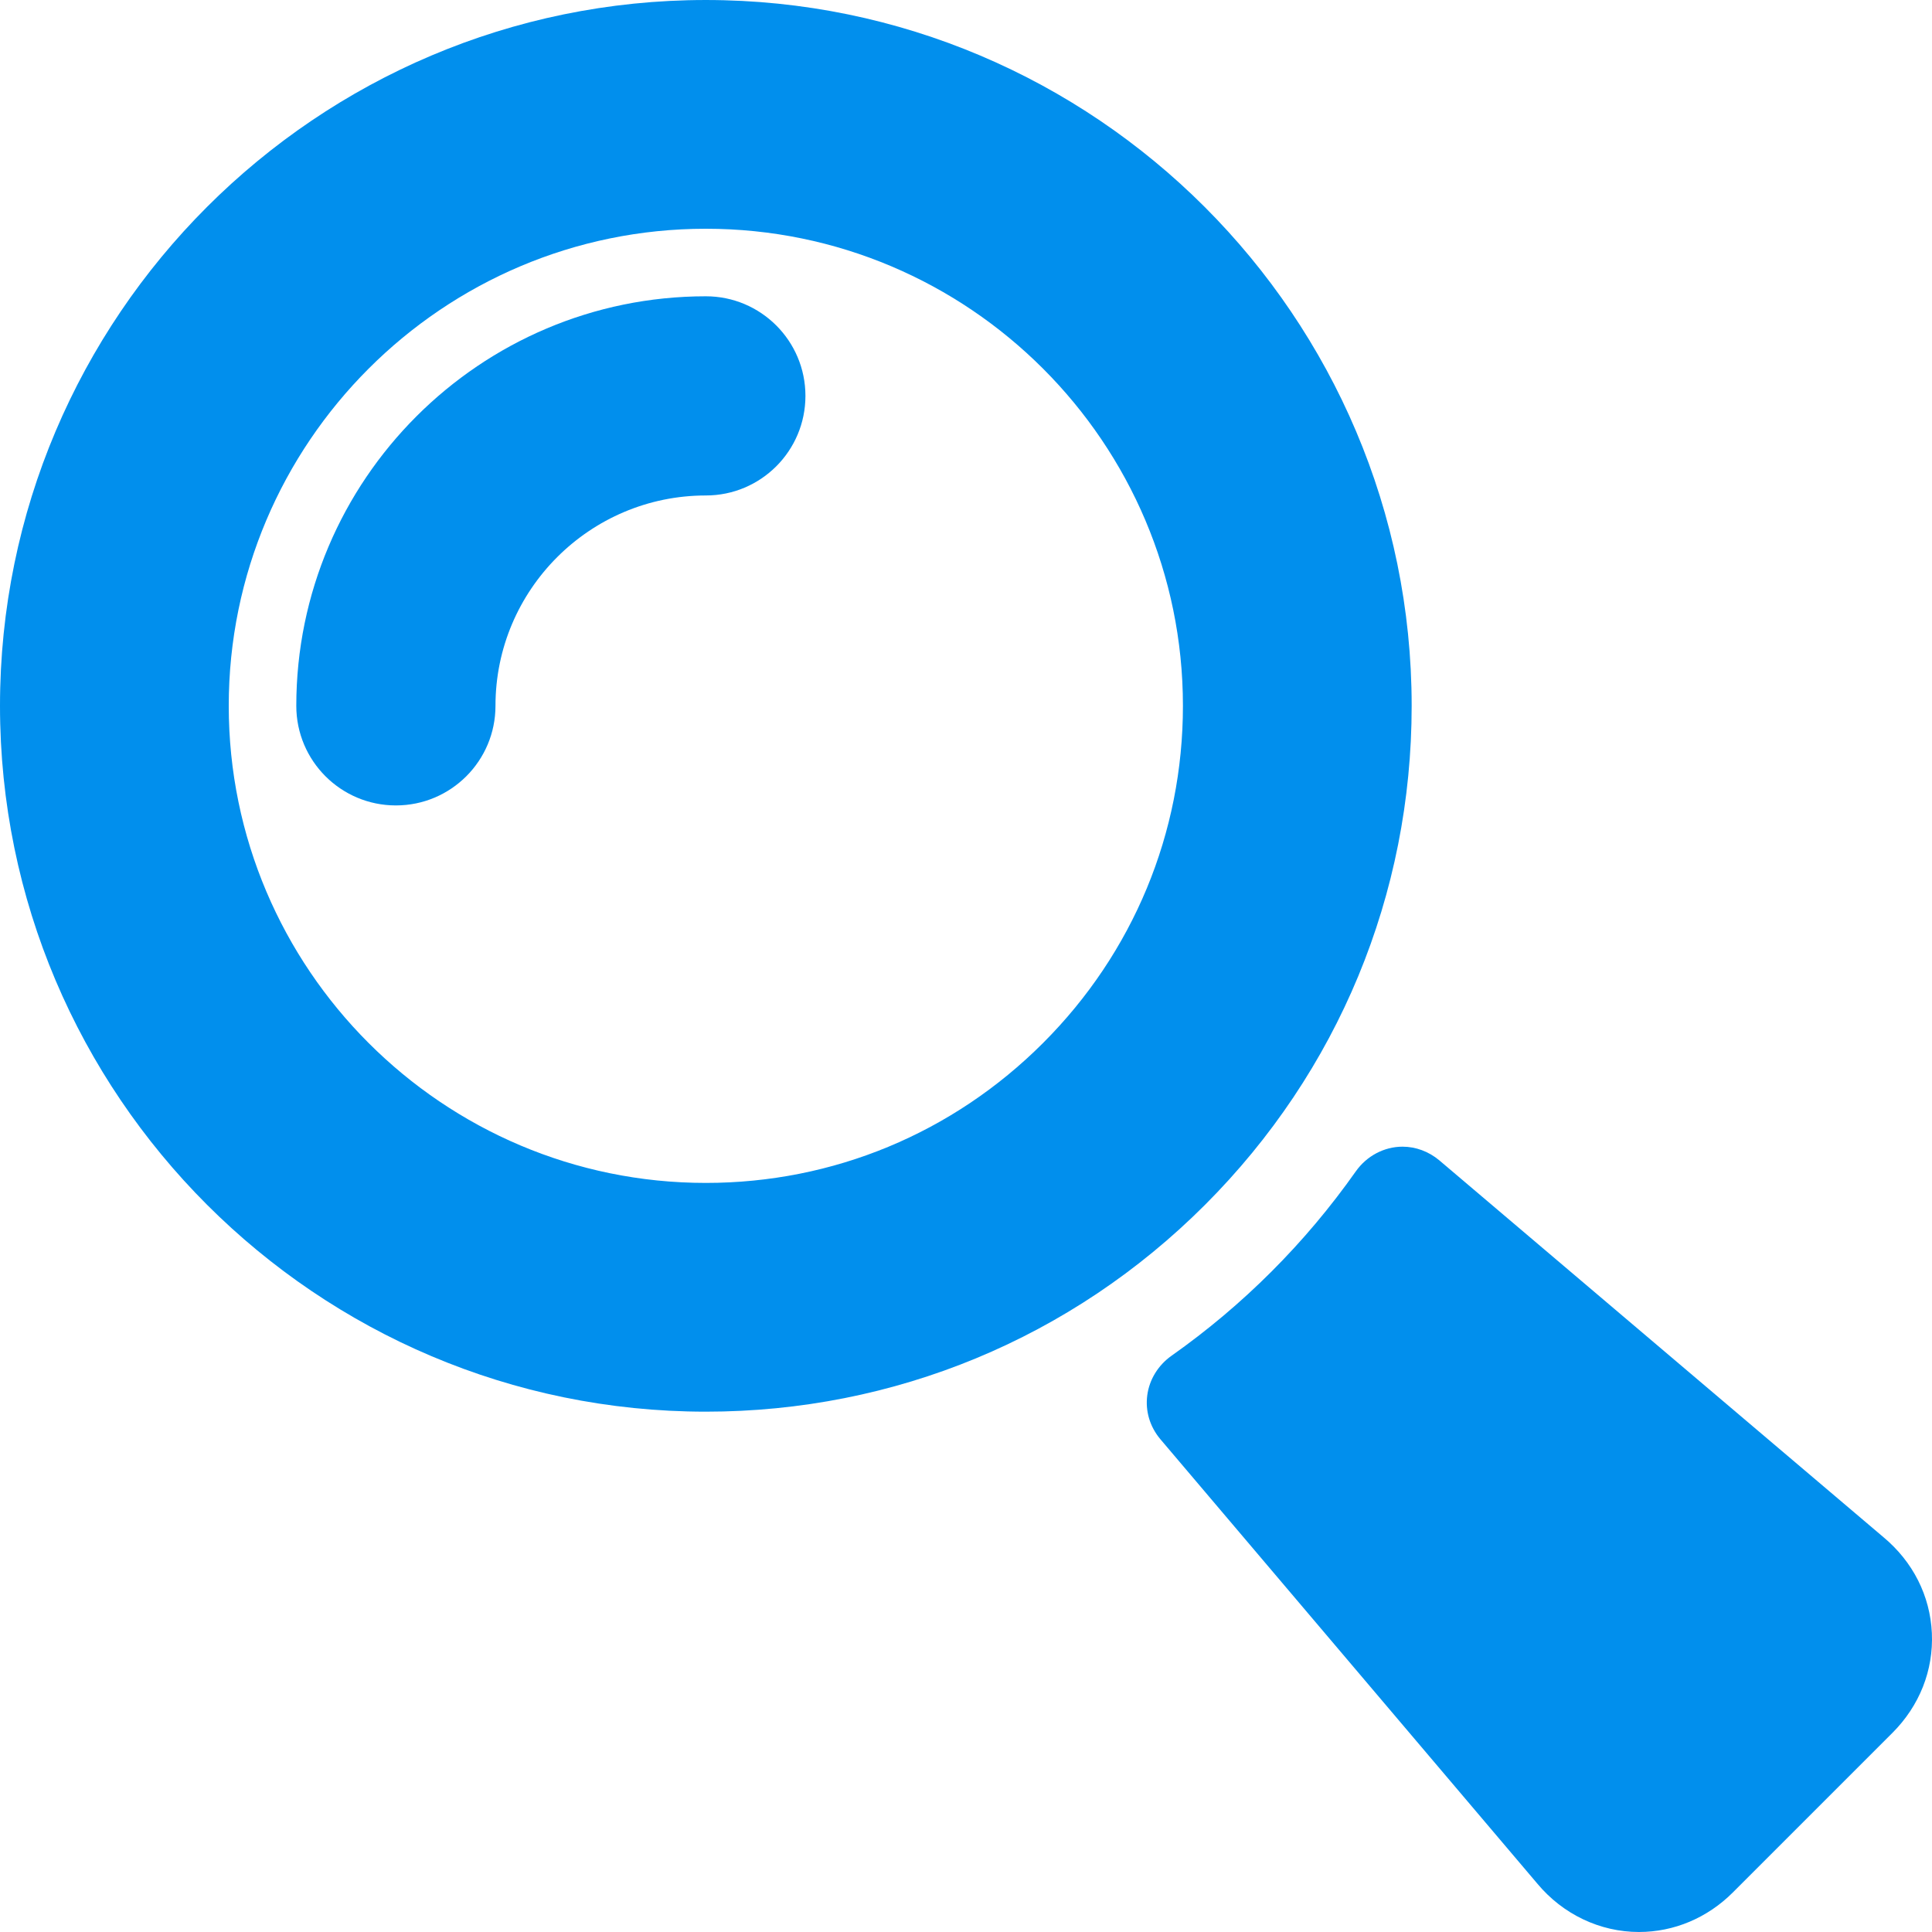
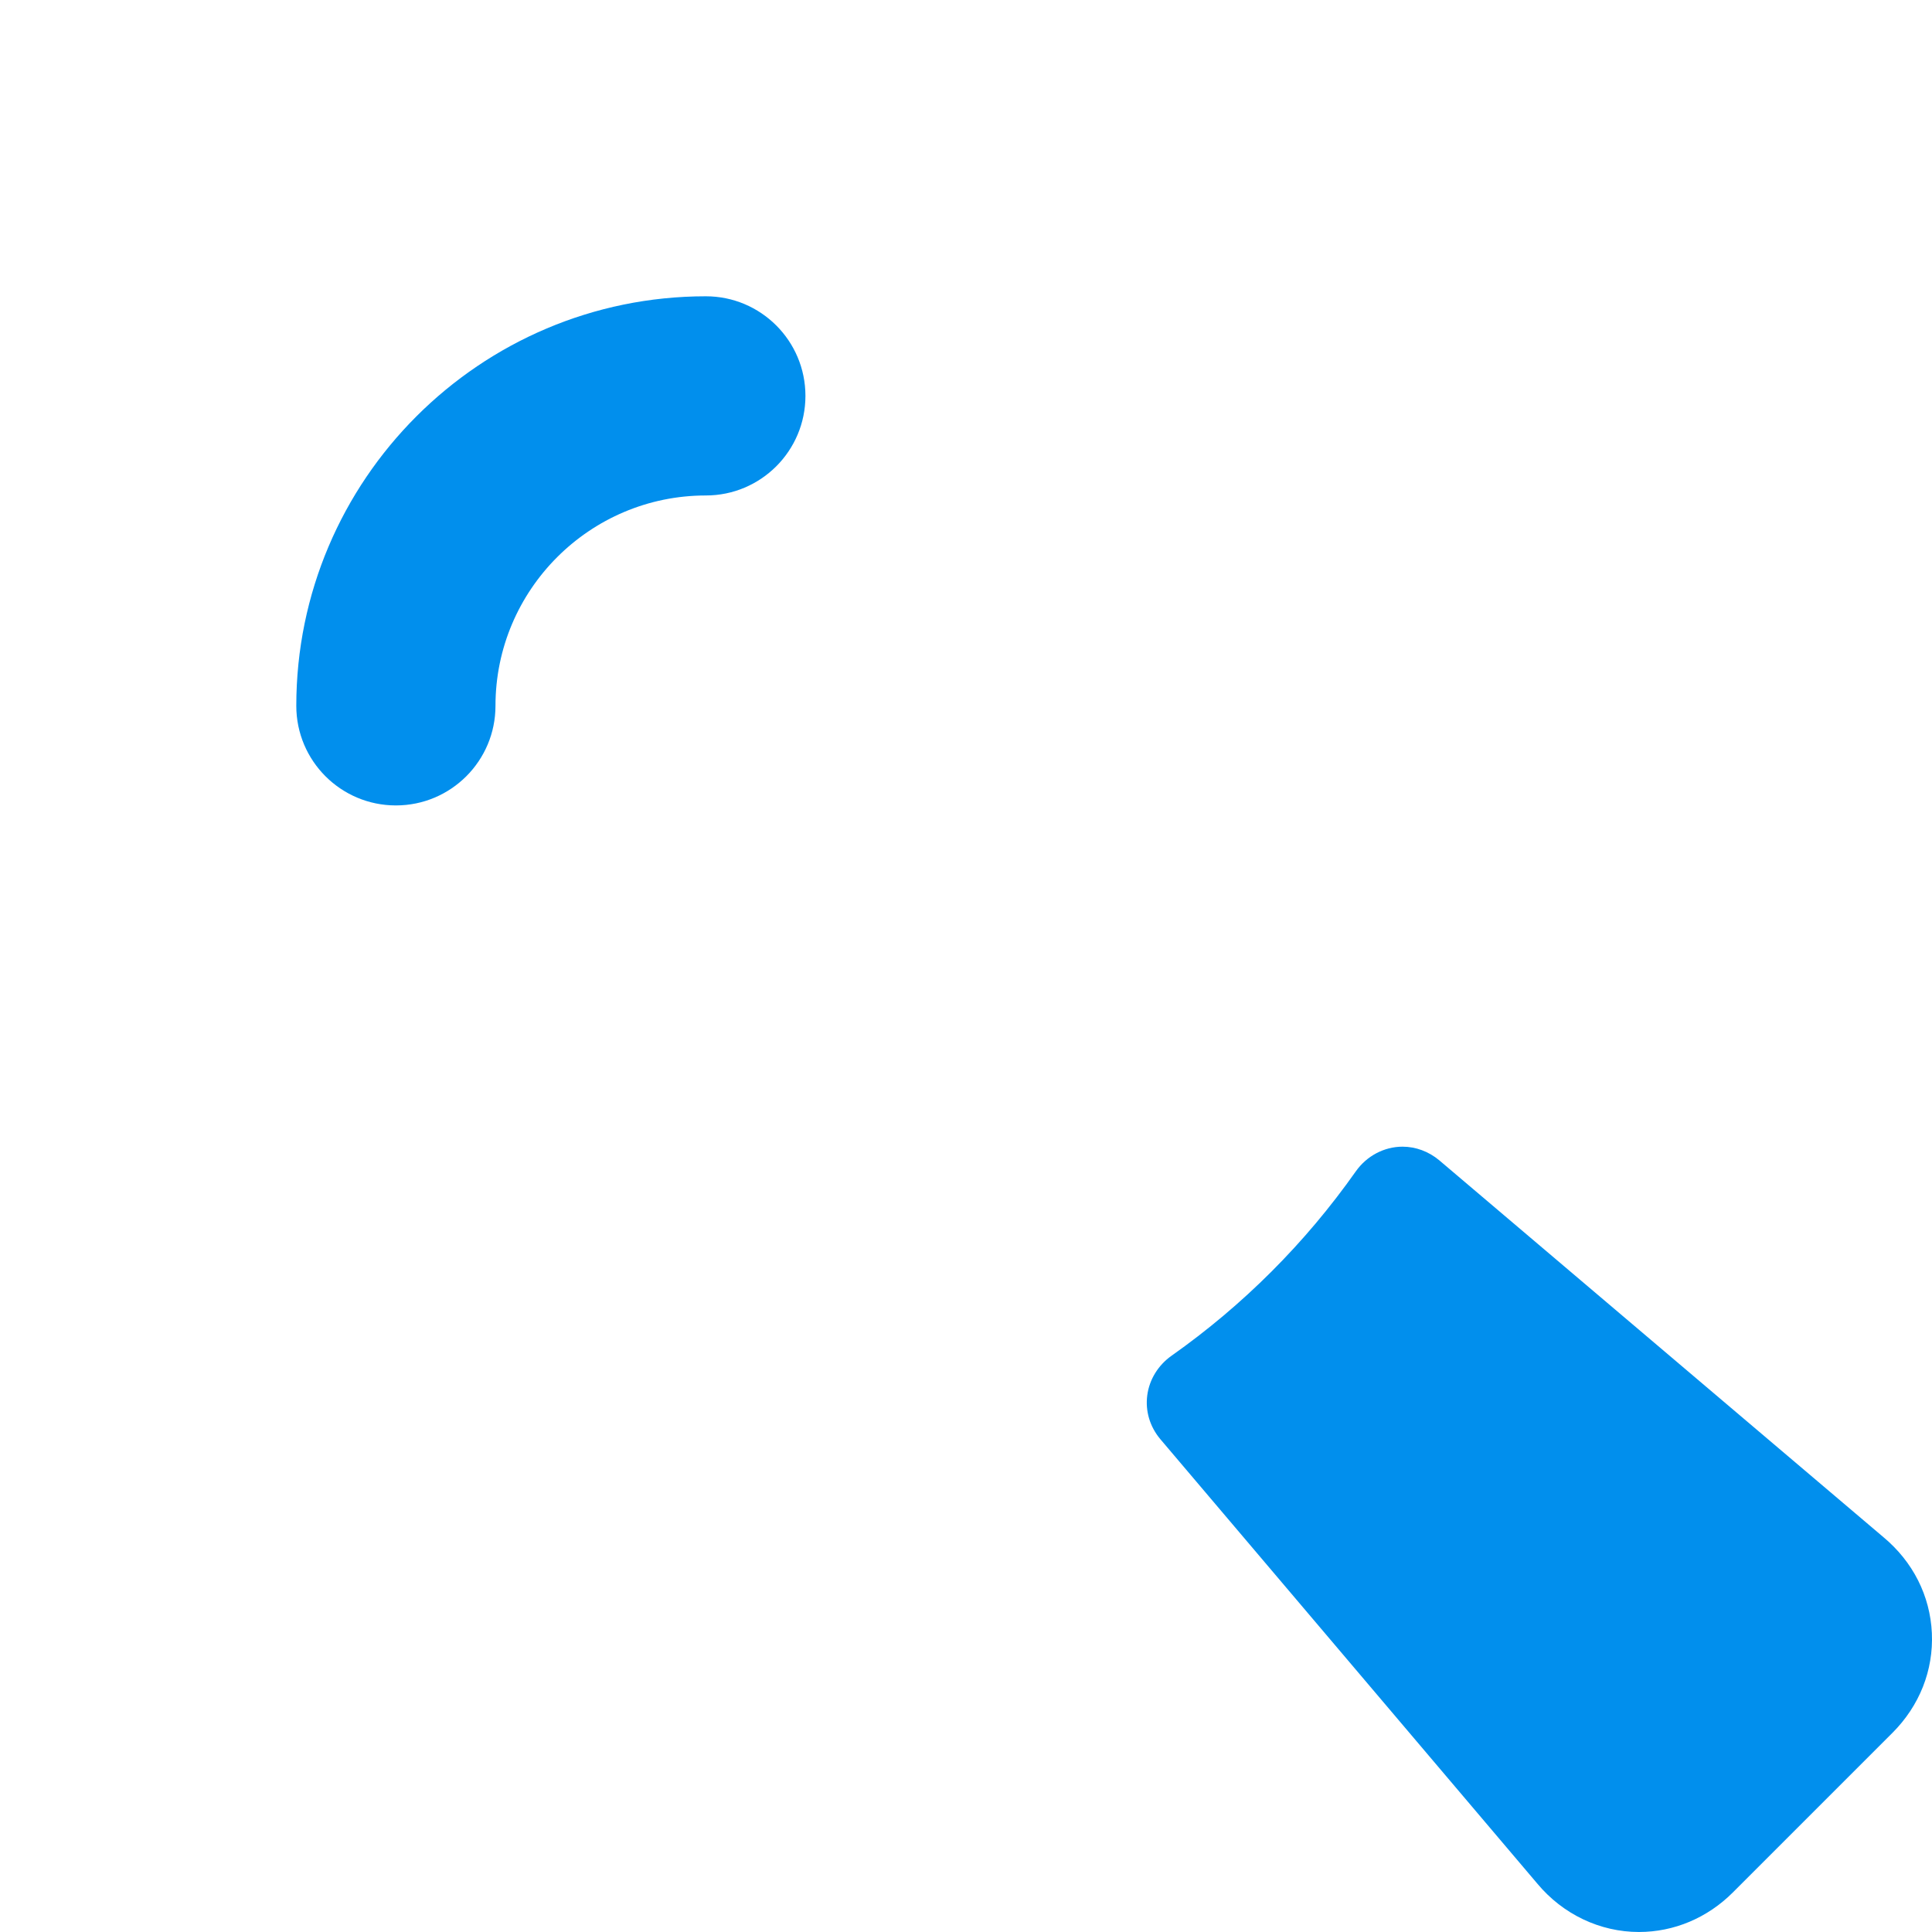
<svg xmlns="http://www.w3.org/2000/svg" version="1.1" id="Capa_1" x="0px" y="0px" width="30px" height="30px" viewBox="0 0 593.617 593.617" style="enable-background:new 0 0 593.617 593.617;" xml:space="preserve">
  <g>
    <g>
      <path d="M578.691,472.297L442.203,356.494c-3.249-2.708-7.228-4.171-11.267-4.171c-5.643,0-11.016,2.843-14.373,7.607    c-15.532,22.028-34.578,41.086-56.609,56.634c-4.101,2.896-6.818,7.32-7.451,12.143c-0.634,4.828,0.777,9.603,3.975,13.439    l115.873,136.61c7.852,9.422,19.254,14.859,31.23,14.859c10.768,0,21.022-4.323,28.877-12.179l48.981-48.981    c8.345-8.348,12.656-19.241,12.136-30.68C593.053,490.329,587.768,479.861,578.691,472.297z" fill="#018fed" />
-       <path d="M216.871,433.743c57.926,0,112.385-22.558,153.349-63.522c40.965-40.964,63.522-95.423,63.522-153.349    c0-119.582-97.286-216.871-216.871-216.871C97.29,0.001,0,97.288,0,216.872C0,336.457,97.29,433.743,216.871,433.743z     M70.282,216.872c0-80.83,65.76-146.589,146.589-146.589c80.83,0,146.59,65.76,146.59,146.589    c0,39.092-15.264,75.885-42.984,103.603c-27.72,27.718-64.514,42.983-103.605,42.983    C136.042,363.462,70.282,297.702,70.282,216.872z" fill="#018fed" />
      <path d="M152.238,216.872c0-35.64,28.997-64.636,64.637-64.636c16.9,0,30.6-13.7,30.6-30.6s-13.699-30.6-30.6-30.6    c-69.386,0-125.836,56.448-125.836,125.836c0,16.9,13.699,30.6,30.6,30.6S152.238,233.772,152.238,216.872z" fill="#018fed" />
    </g>
  </g>
  <g>
</g>
  <g>
</g>
  <g>
</g>
  <g>
</g>
  <g>
</g>
  <g>
</g>
  <g>
</g>
  <g>
</g>
  <g>
</g>
  <g>
</g>
  <g>
</g>
  <g>
</g>
  <g>
</g>
  <g>
</g>
  <g>
</g>
</svg>